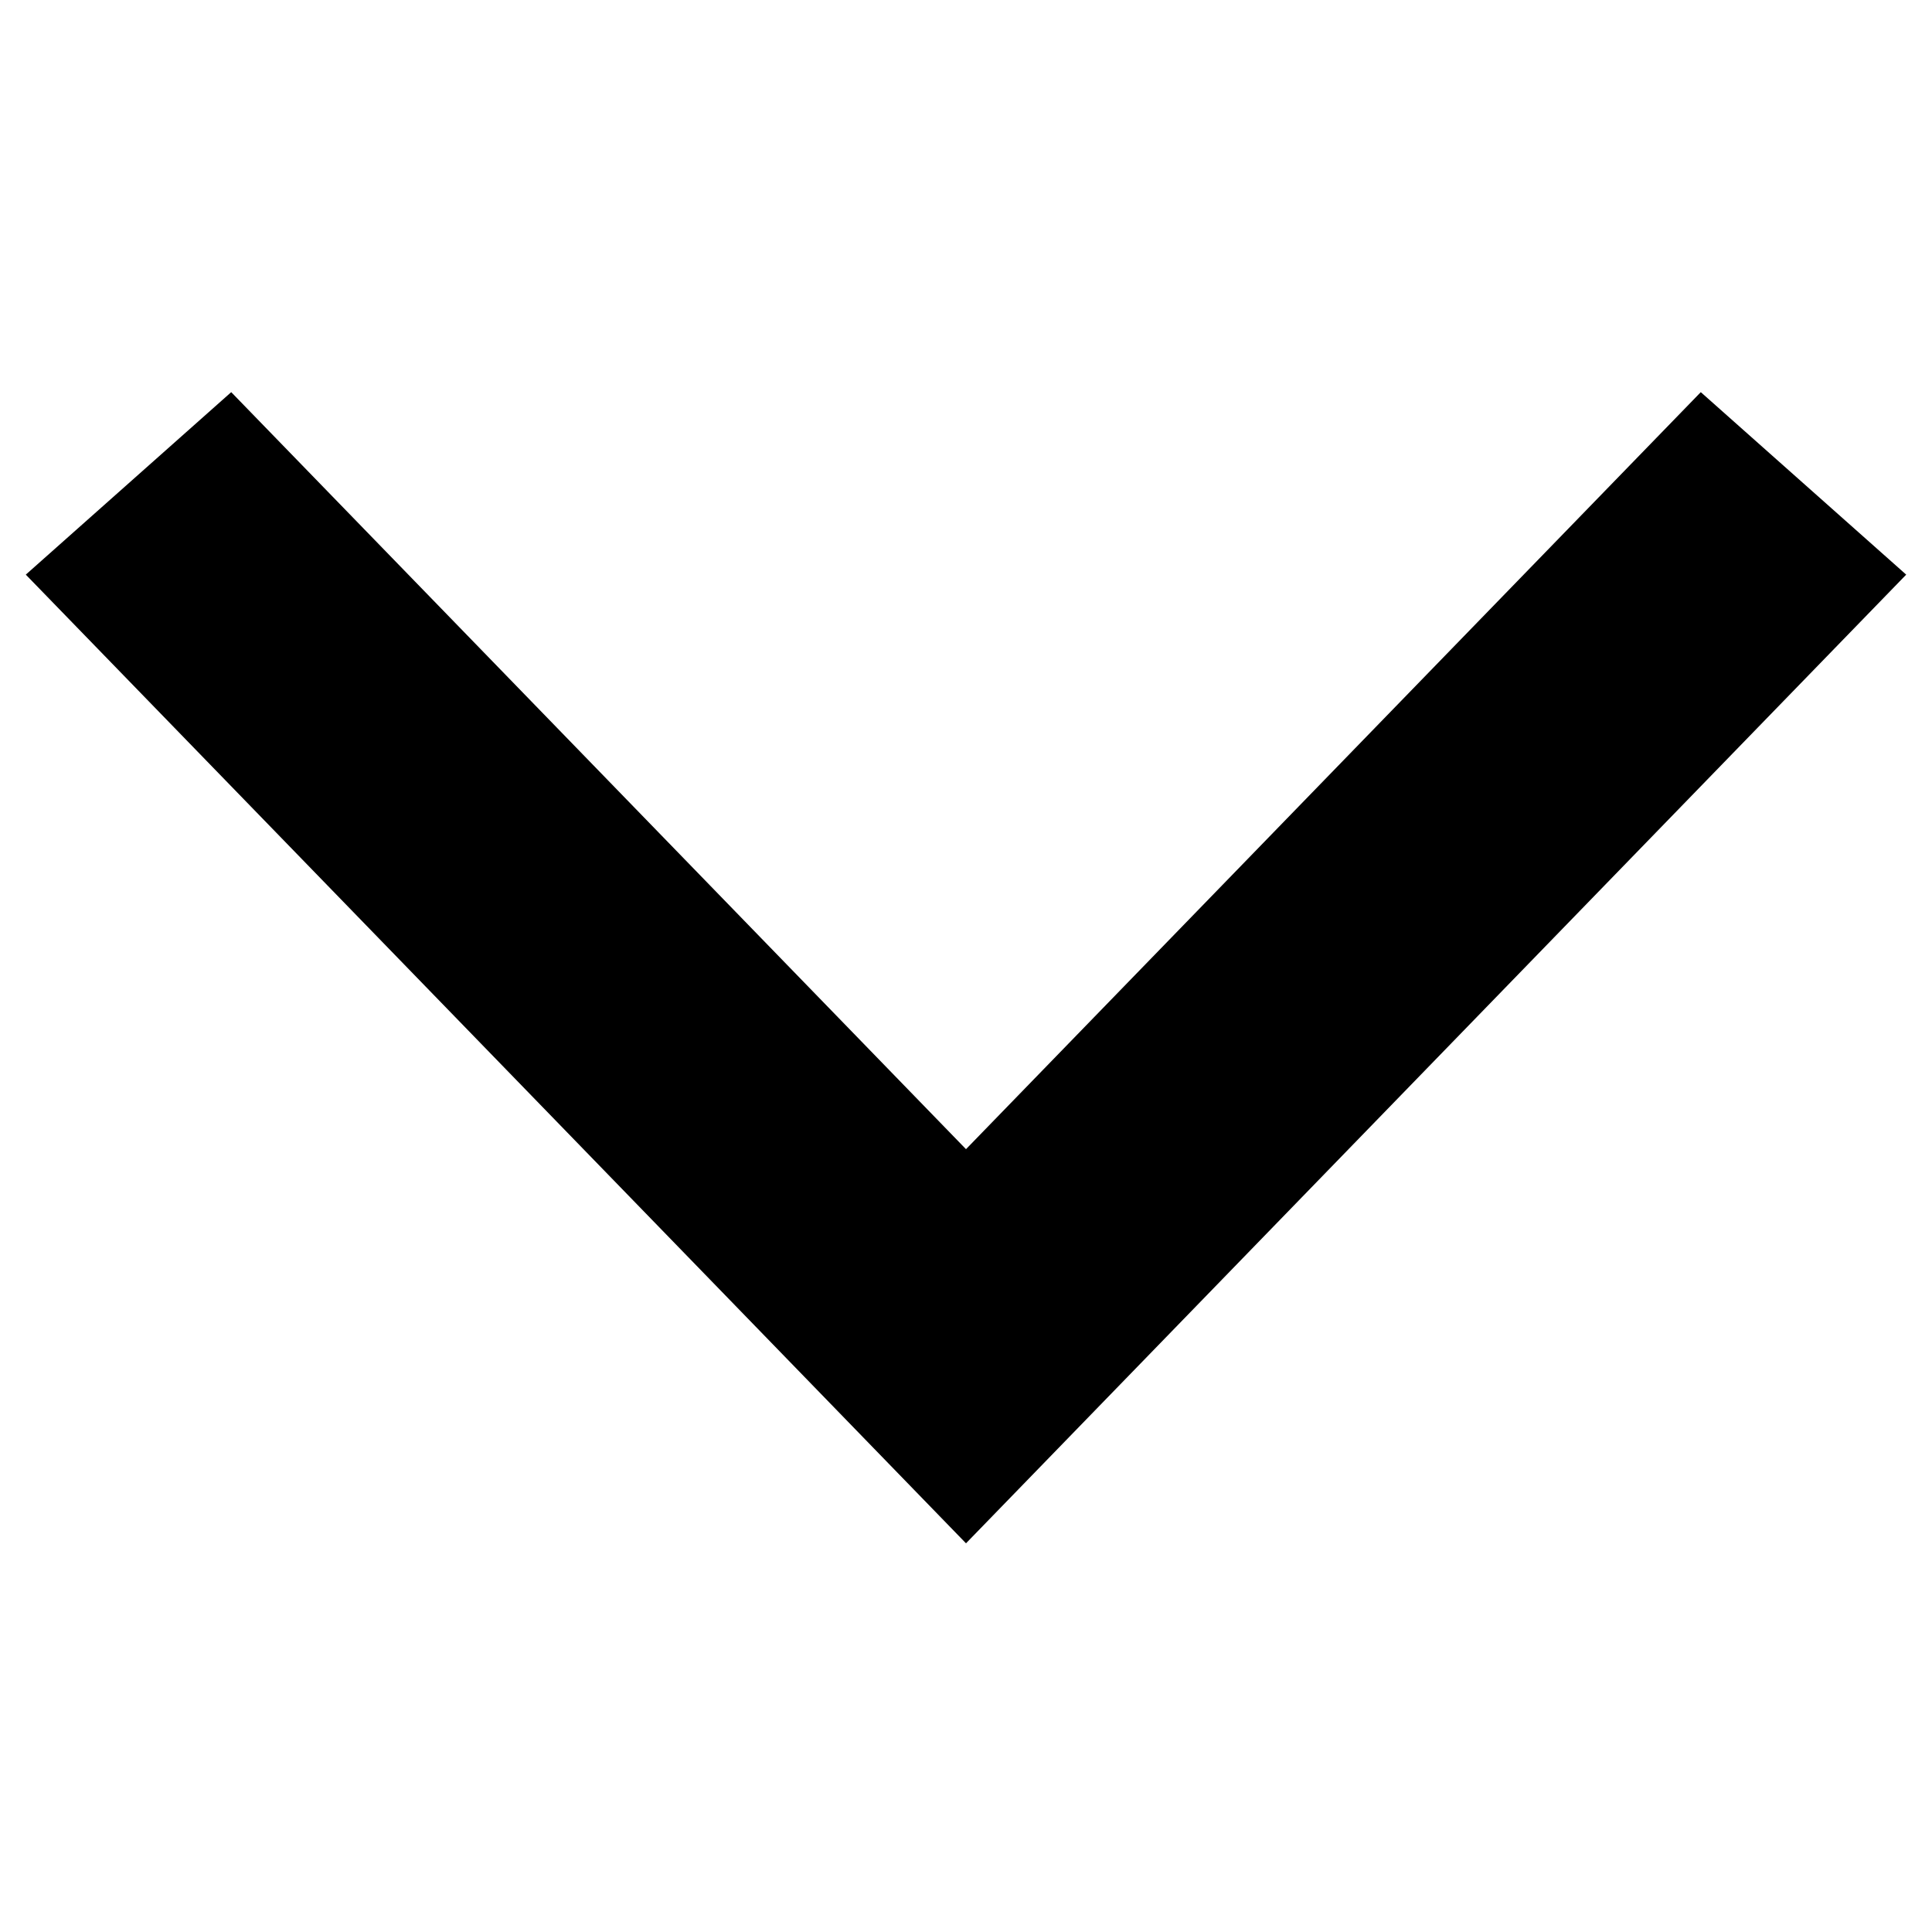
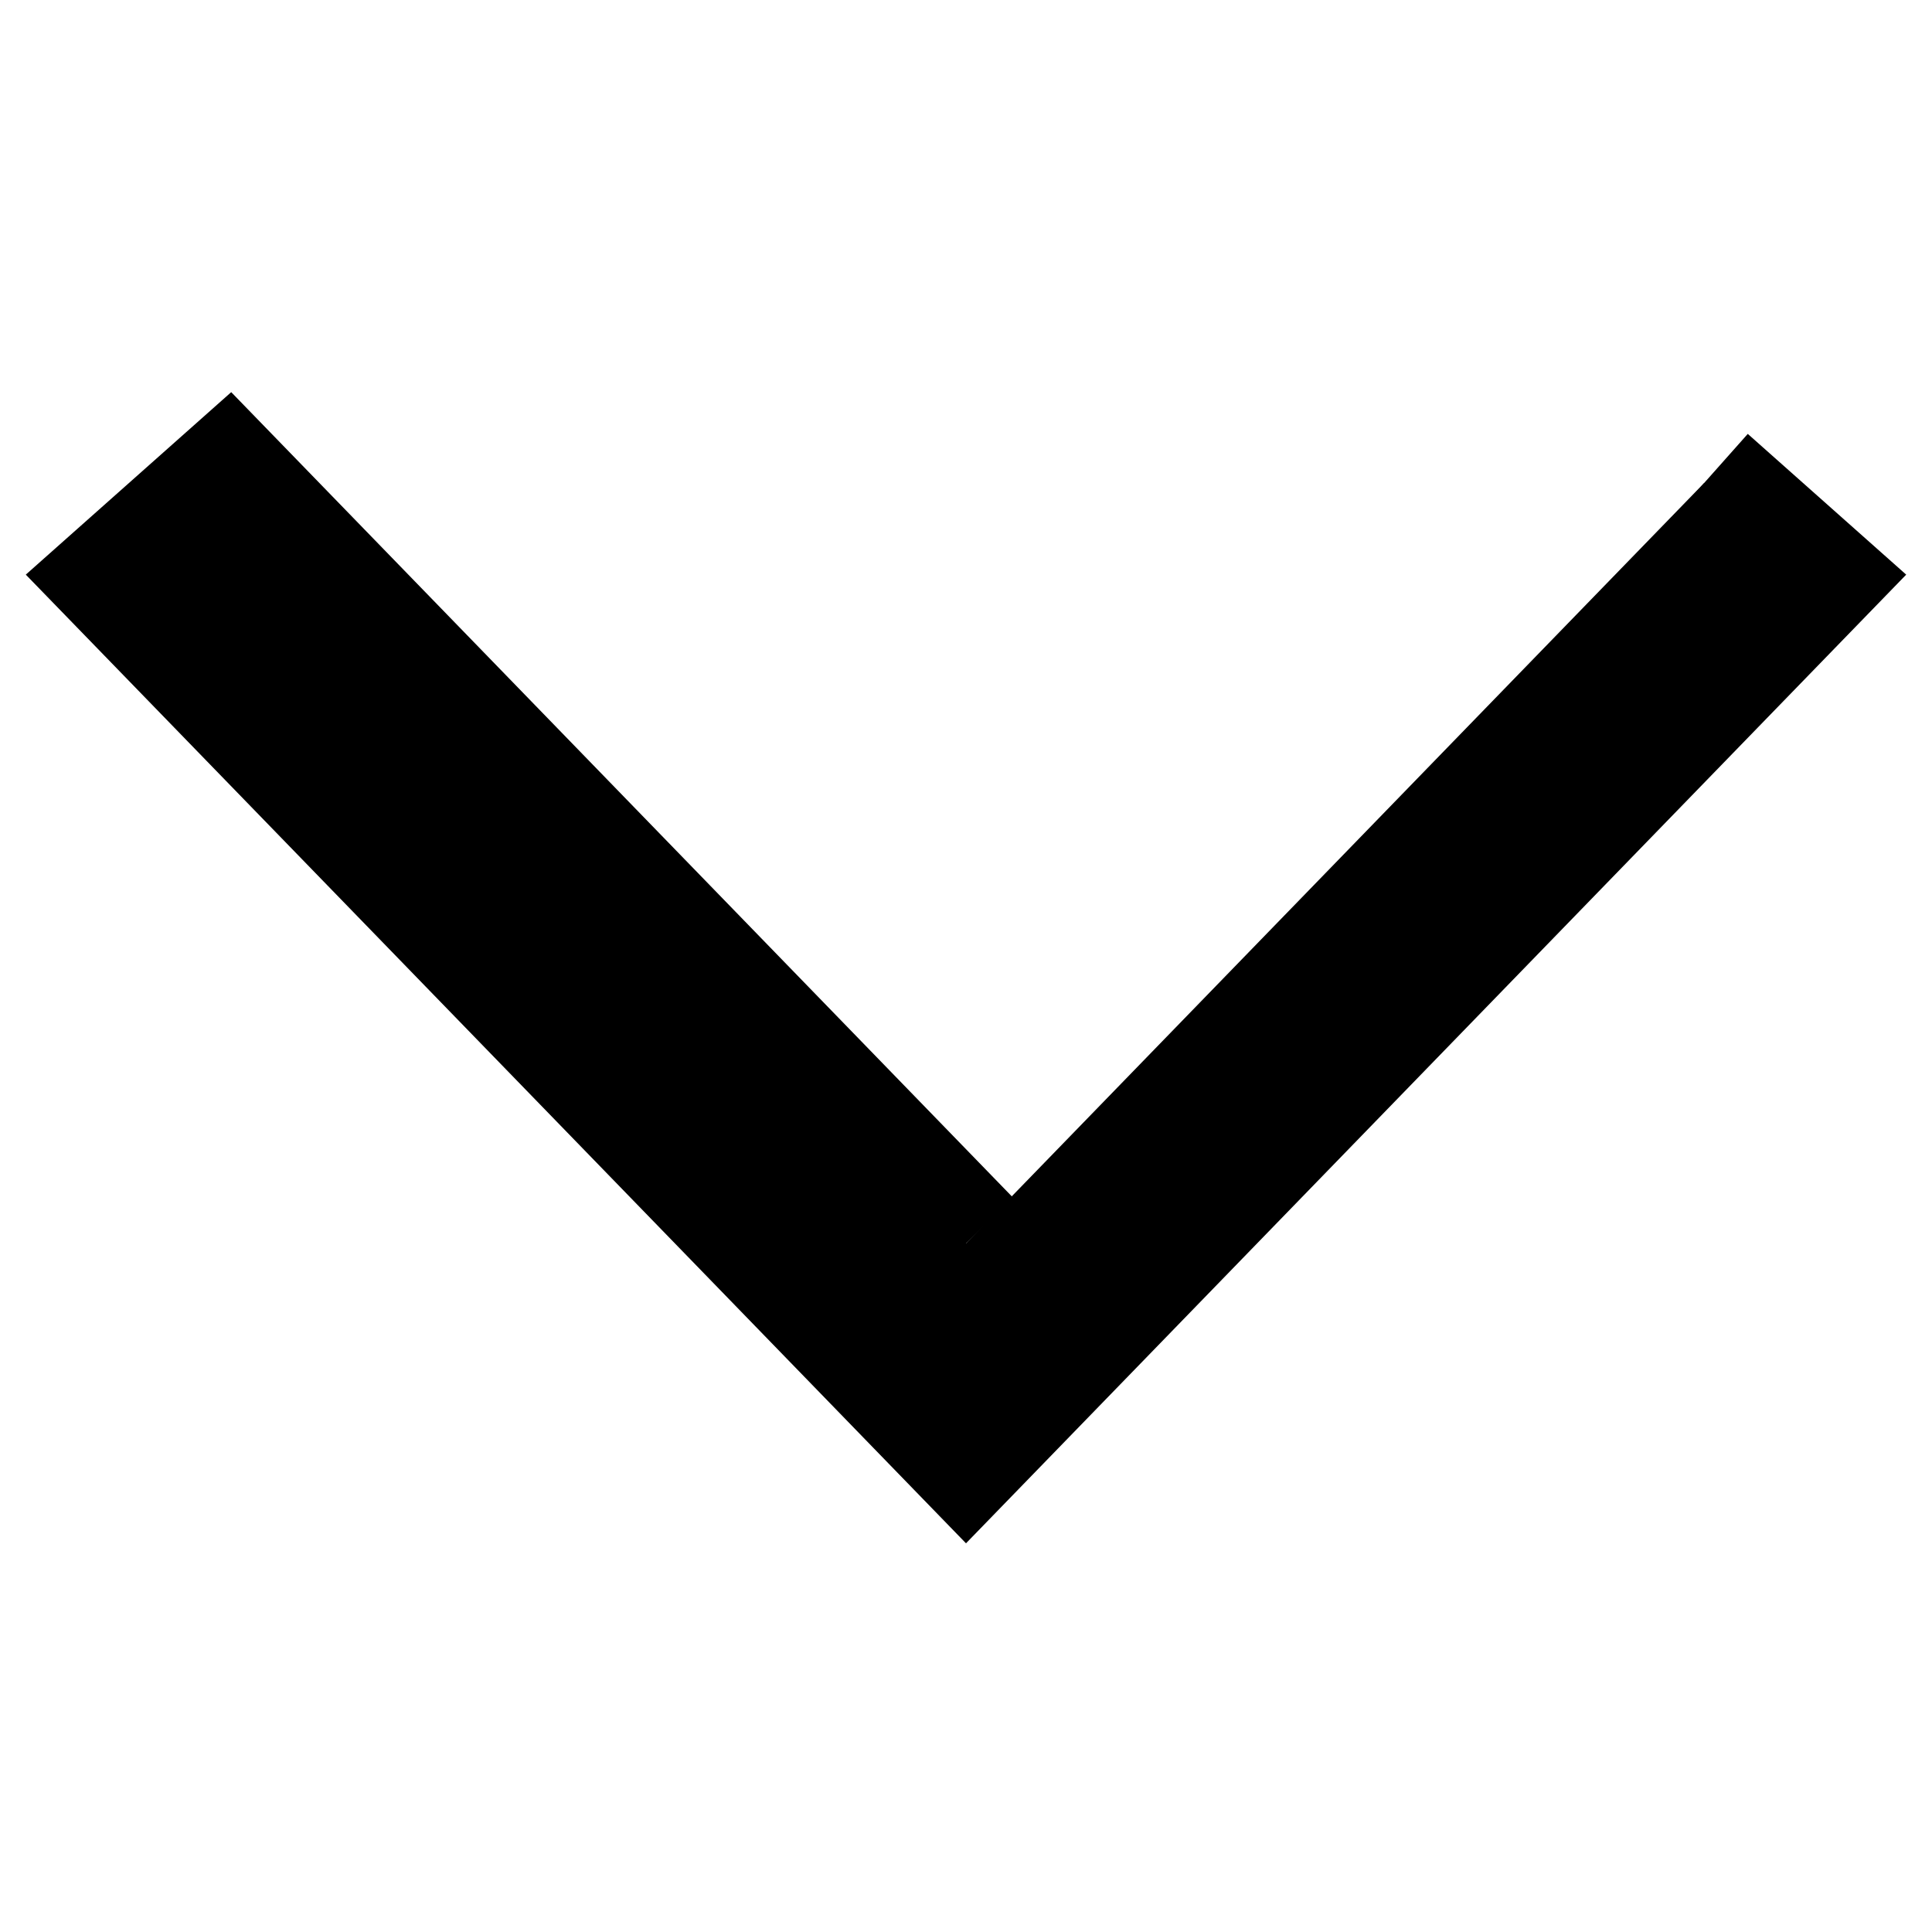
<svg xmlns="http://www.w3.org/2000/svg" width="64px" height="64px" viewBox="0 0 1024.00 1024.00" class="icon" version="1.1" fill="#000" stroke="#000" stroke-width="69.632">
  <g id="SVGRepo_bgCarrier" stroke-width="0" />
  <g id="SVGRepo_tracerCarrier" stroke-linecap="round" stroke-linejoin="round" />
  <g id="SVGRepo_iconCarrier">
-     <path d="M903.232 256l56.768 50.432L512 768 64 306.432 120.768 256 512 659.072z" fill="#000" />
+     <path d="M903.232 256l56.768 50.432L512 768 64 306.432 120.768 256 512 659.072" fill="#000" />
  </g>
</svg>